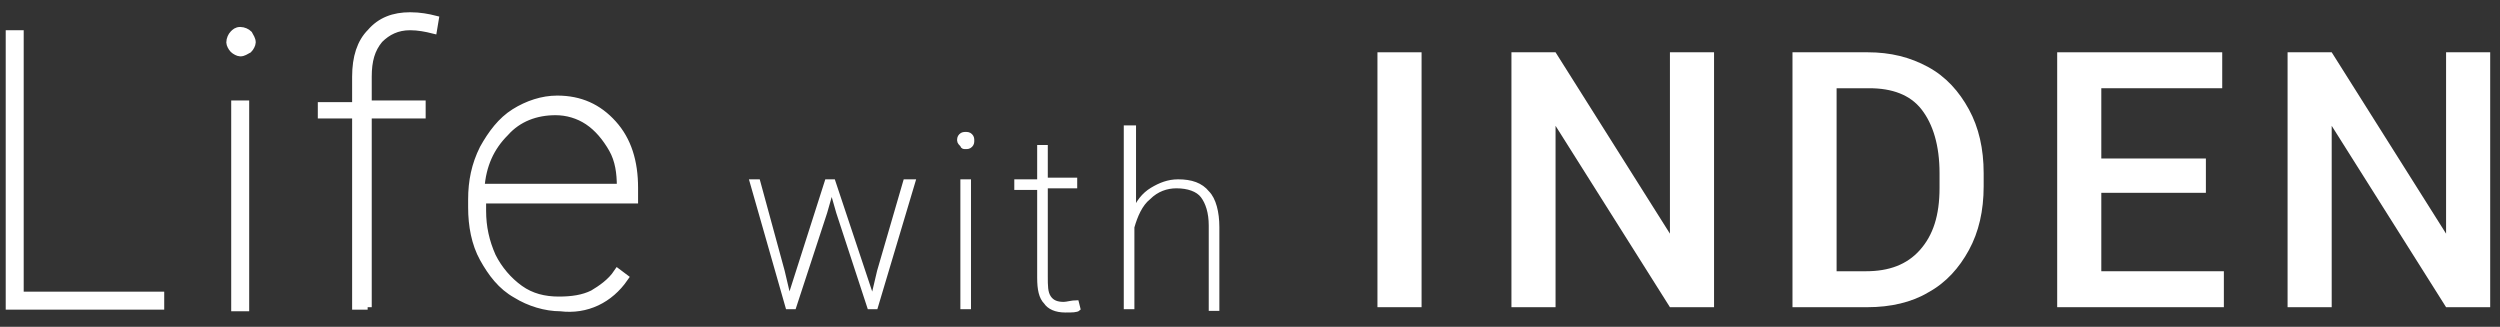
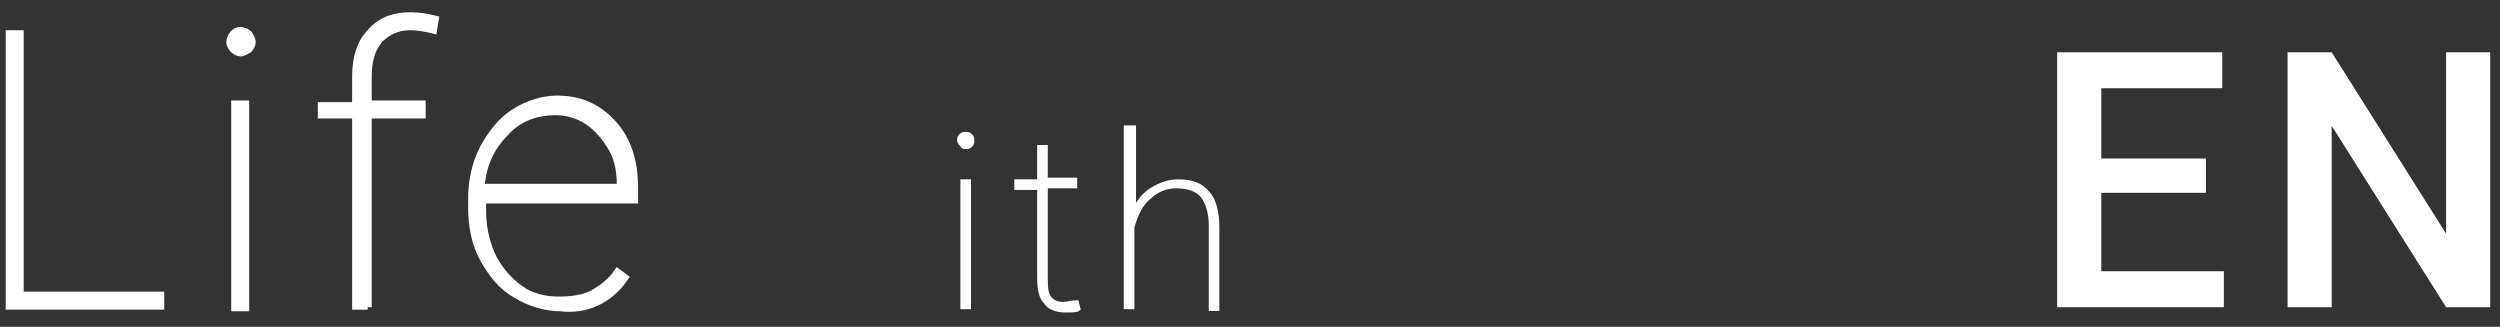
<svg xmlns="http://www.w3.org/2000/svg" version="1.1" id="レイヤー_1" x="0px" y="0px" viewBox="0 0 153 20" style="enable-background:new 0 0 153 20;" xml:space="preserve">
  <rect x="0" y="0" width="153" height="20" fill="#333333" stroke="none" />
  <style type="text/css">
	.st0{fill:#FFFFFF;stroke:#FFFFFF;stroke-width:0.5;stroke-miterlimit:10;}
	.st1{fill:#FFFFFF;stroke:#FFFFFF;stroke-width:0.25;stroke-miterlimit:10;}
	.st2{fill:#FFFFFF;}
</style>
  <path class="st0" d="M1.2,2.1H0.6v16.6h9.2v-0.6H1.2V2.1z" />
  <path class="st0" d="M15,6.4h-0.6v12.4H15V6.4z M14.3,3c0.1,0.1,0.3,0.2,0.4,0.2c0.2,0,0.3-0.1,0.5-0.2c0.1-0.1,0.2-0.3,0.2-0.4  c0-0.2-0.1-0.3-0.2-0.5c-0.1-0.1-0.3-0.2-0.5-0.2c-0.2,0-0.3,0.1-0.4,0.2c-0.1,0.1-0.2,0.3-0.2,0.5C14.1,2.7,14.2,2.9,14.3,3z" />
  <path class="st0" d="M22.5,18.8V7h3.3V6.4h-3.3V4.7c0-1,0.2-1.7,0.7-2.3c0.5-0.5,1.1-0.8,1.9-0.8c0.5,0,1,0.1,1.4,0.2l0.1-0.6  C26.2,1.1,25.7,1,25.1,1c-1,0-1.8,0.3-2.4,1c-0.6,0.6-0.9,1.5-0.9,2.7v1.8h-2.1V7h2.1v11.7H22.5z" />
  <path class="st0" d="M38.2,17l-0.4-0.3c-0.4,0.6-1,1-1.5,1.3c-0.6,0.3-1.3,0.4-2.1,0.4c-0.9,0-1.7-0.2-2.4-0.7  c-0.7-0.5-1.3-1.2-1.7-2c-0.4-0.9-0.6-1.8-0.6-2.8v-0.7h9.3v-0.7c0-1.6-0.4-2.9-1.3-3.9c-0.9-1-2-1.5-3.4-1.5  c-0.9,0-1.8,0.3-2.6,0.8c-0.8,0.5-1.4,1.3-1.9,2.2c-0.5,1-0.7,2-0.7,3.1v0.5c0,1.1,0.2,2.2,0.7,3.1c0.5,0.9,1.1,1.7,2,2.2  c0.8,0.5,1.8,0.8,2.7,0.8C35.9,19,37.3,18.3,38.2,17L38.2,17z M36,7.4c0.6,0.4,1.1,1,1.5,1.7c0.4,0.7,0.5,1.5,0.5,2.3v0.1h-8.6  c0.1-1.4,0.6-2.5,1.5-3.4c0.8-0.9,1.9-1.3,3.1-1.3C34.7,6.8,35.4,7,36,7.4z" />
-   <path class="st1" d="M46.4,11.1h-0.4l2.2,7.7h0.4l1.9-5.8l0.4-1.4l0.4,1.4l1.9,5.8h0.4l2.3-7.7h-0.5l-1.6,5.5l-0.4,1.7L51,11.1h-0.4  l-2.3,7.2l-0.4-1.7L46.4,11.1z" />
  <path class="st1" d="M59.3,11.1h-0.4v7.7h0.4V11.1z M58.9,8.9C58.9,9,59,9,59.1,9c0.1,0,0.2,0,0.3-0.1c0.1-0.1,0.1-0.2,0.1-0.3  c0-0.1,0-0.2-0.1-0.3c-0.1-0.1-0.2-0.1-0.3-0.1c-0.1,0-0.2,0-0.3,0.1c-0.1,0.1-0.1,0.2-0.1,0.3C58.7,8.7,58.8,8.8,58.9,8.9z" />
  <path class="st1" d="M63.6,9v2.1h-1.4v0.4h1.4V17c0,0.7,0.1,1.2,0.4,1.5c0.2,0.3,0.6,0.5,1.2,0.5c0.4,0,0.7,0,0.8-0.1l-0.1-0.4  c-0.3,0-0.6,0.1-0.8,0.1c-0.4,0-0.7-0.1-0.9-0.4C64,17.9,64,17.5,64,16.9v-5.5h1.8v-0.4H64V9H63.6z" />
  <path class="st1" d="M69.3,7.8h-0.4v11h0.4v-4.9c0.2-0.7,0.5-1.4,1-1.8c0.5-0.5,1.1-0.7,1.7-0.7c0.7,0,1.3,0.2,1.6,0.6  c0.3,0.4,0.5,1,0.5,1.8v5.1h0.4v-5c0-0.9-0.2-1.7-0.6-2.1c-0.4-0.5-1-0.7-1.8-0.7c-0.6,0-1.1,0.2-1.6,0.5c-0.5,0.3-0.9,0.8-1.1,1.4  V7.8z" />
-   <path class="st2" d="M87,3.2h-2.7v15.6H87V3.2z" />
-   <path class="st2" d="M104.9,3.2h-2.7v11.1l-7-11.1h-2.7v15.6h2.7V7.7l7,11.1h2.7V3.2z" />
-   <path class="st2" d="M114.3,18.8c1.4,0,2.7-0.3,3.7-0.9c1.1-0.6,1.9-1.5,2.5-2.6c0.6-1.1,0.9-2.4,0.9-3.9v-0.8  c0-1.5-0.3-2.8-0.9-3.9c-0.6-1.1-1.4-2-2.5-2.6c-1.1-0.6-2.3-0.9-3.7-0.9h-4.6v15.6H114.3z M114.4,5.4c1.4,0,2.5,0.4,3.2,1.3  c0.7,0.9,1.1,2.2,1.1,3.9v0.9c0,1.7-0.4,2.9-1.2,3.8c-0.8,0.9-1.9,1.3-3.3,1.3h-1.8V5.4H114.4z" />
  <path class="st2" d="M135,9.7h-6.4V5.4h7.4V3.2h-10.1v15.6h10.2v-2.2h-7.5v-4.8h6.4V9.7z" />
  <path class="st2" d="M152.4,3.2h-2.7v11.1l-7-11.1h-2.7v15.6h2.7V7.7l7,11.1h2.7V3.2z" />
</svg>